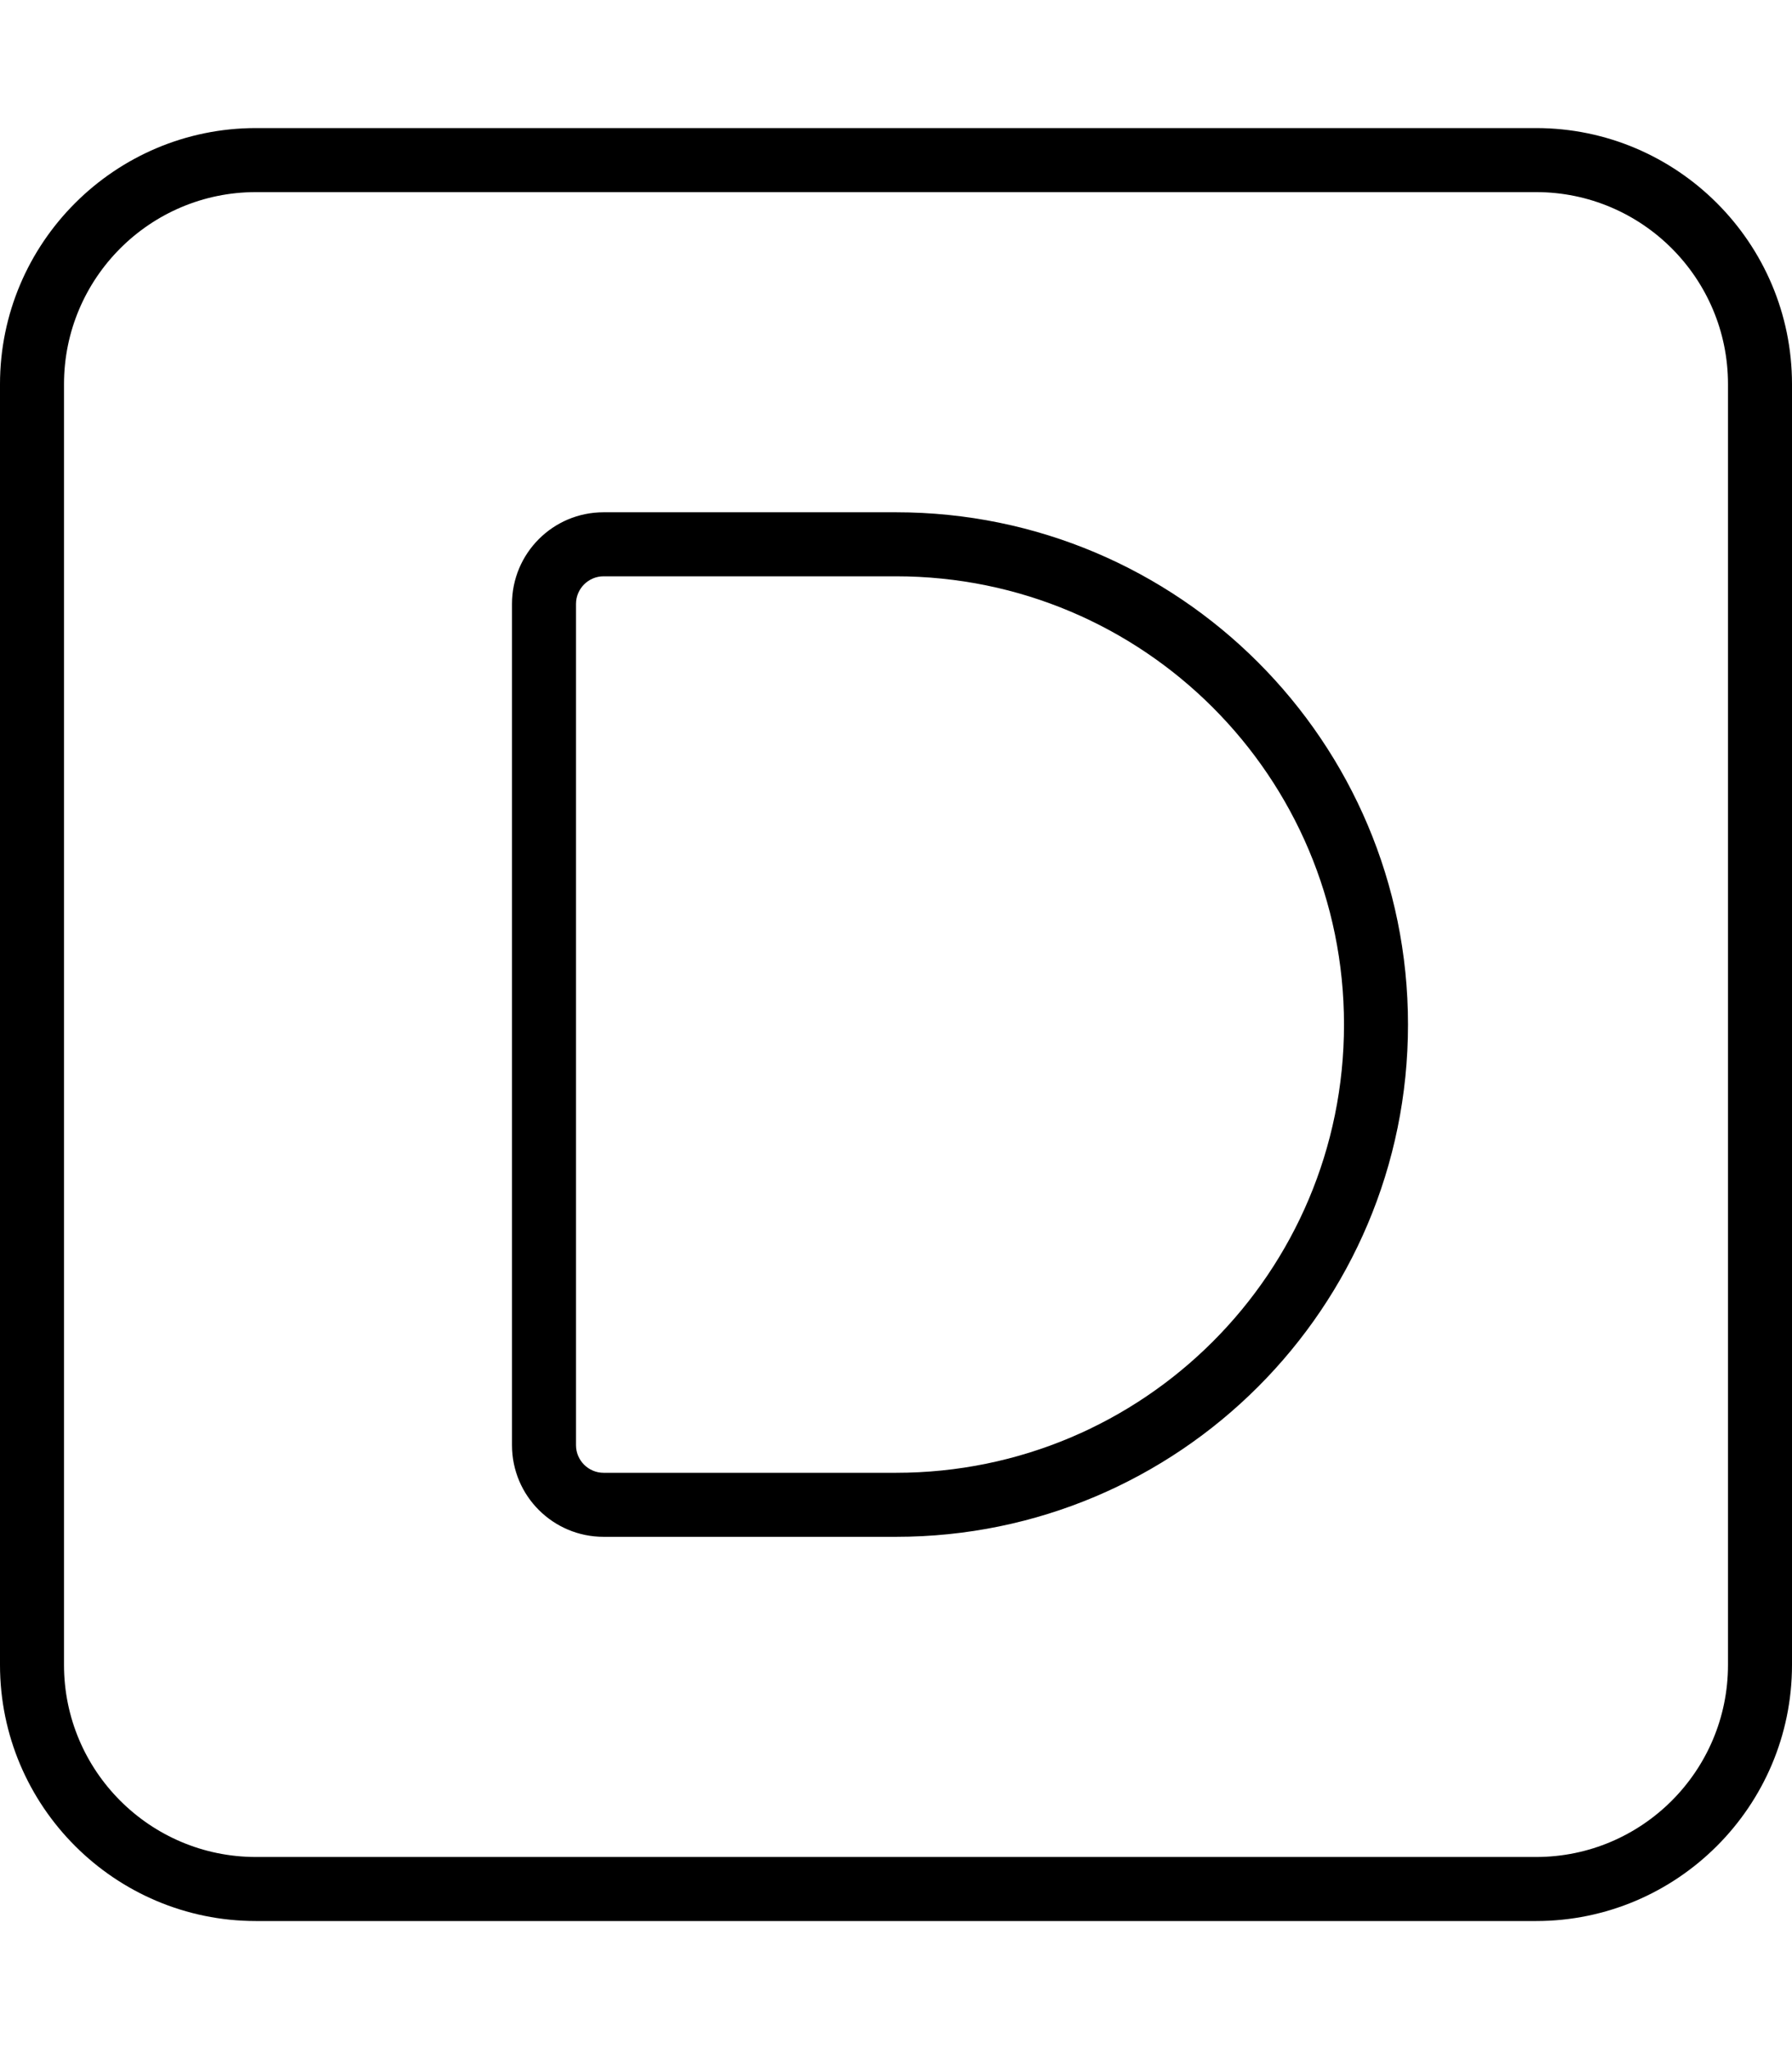
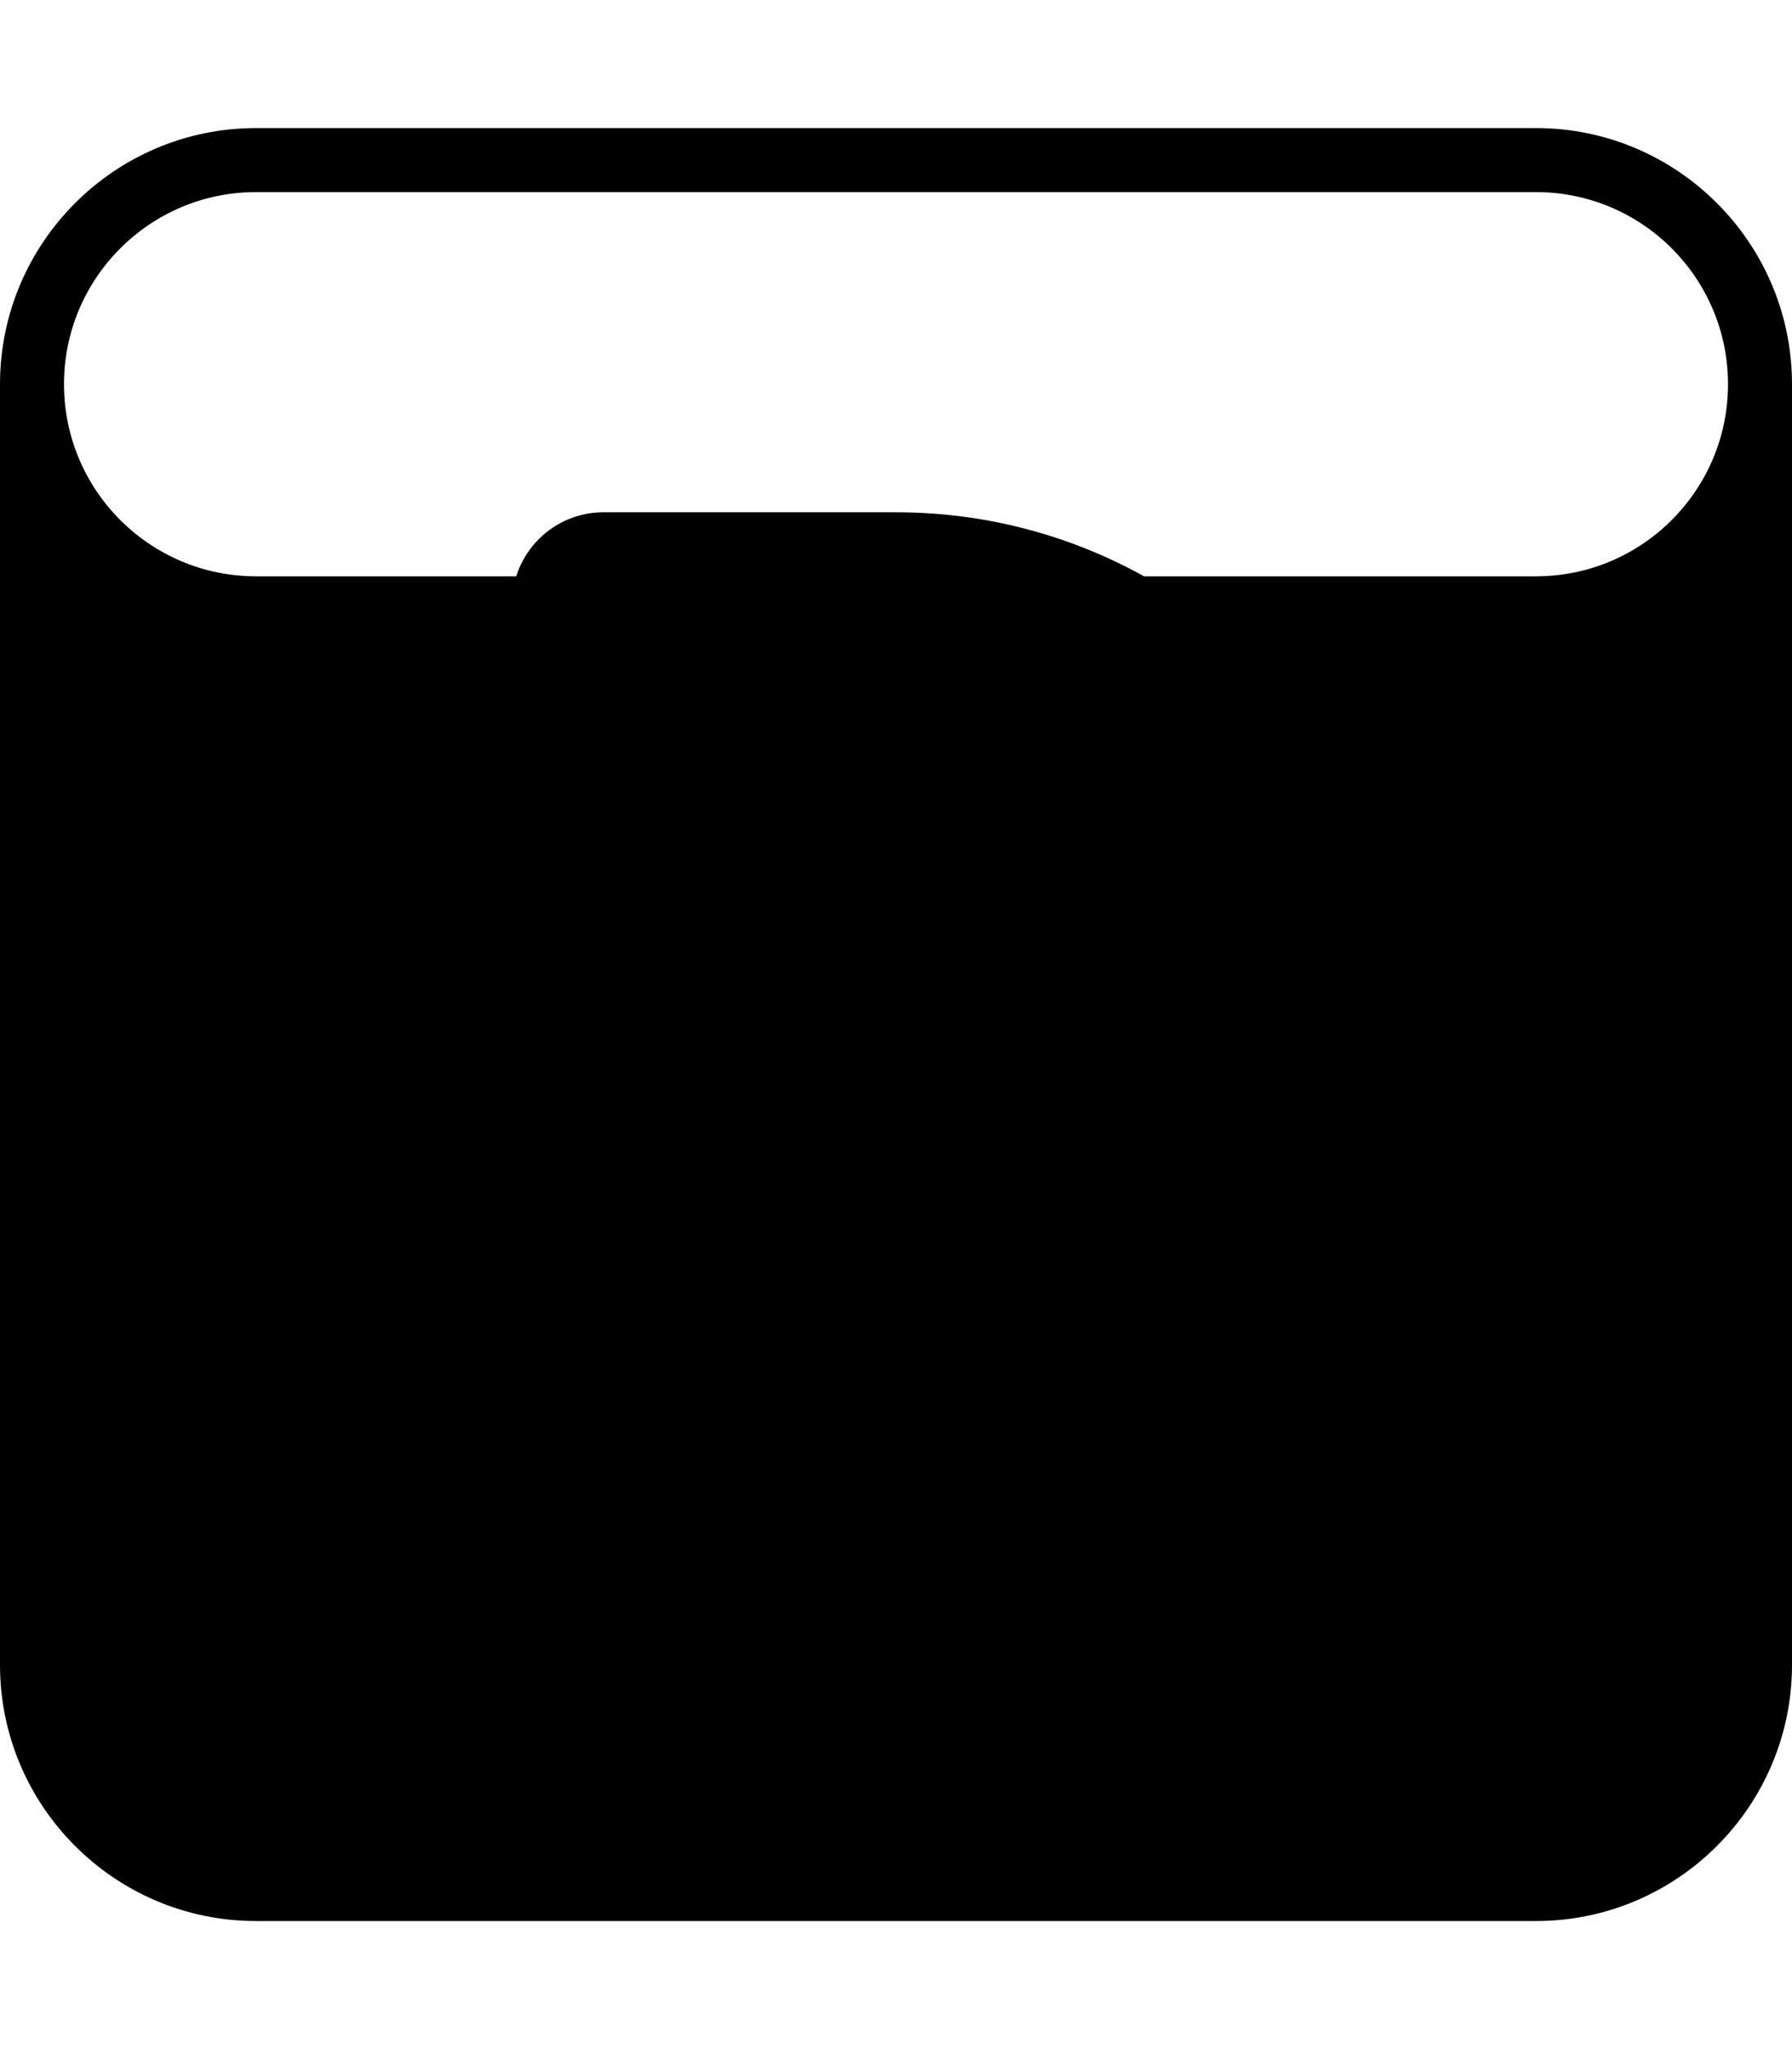
<svg xmlns="http://www.w3.org/2000/svg" viewBox="0 0 448 512">
-   <path d="M64 48C37.5 48 16 69.5 16 96V416c0 26.5 21.5 48 48 48H384c26.5 0 48-21.5 48-48V96c0-26.5-21.5-48-48-48H64zM0 96C0 60.7 28.7 32 64 32H384c35.3 0 64 28.7 64 64V416c0 35.3-28.7 64-64 64H64c-35.3 0-64-28.7-64-64V96zm144 54.9V361.1c0 3.8 3.1 6.9 6.9 6.9H224c61.9 0 112-50.1 112-112s-50.1-112-112-112H150.9c-3.8 0-6.9 3.1-6.9 6.9zm6.9-22.9H224c70.7 0 128 57.3 128 128s-57.3 128-128 128H150.9c-12.6 0-22.9-10.2-22.9-22.9V150.9c0-12.6 10.2-22.9 22.9-22.9z" />
+   <path d="M64 48C37.5 48 16 69.5 16 96c0 26.5 21.5 48 48 48H384c26.5 0 48-21.5 48-48V96c0-26.5-21.5-48-48-48H64zM0 96C0 60.7 28.7 32 64 32H384c35.3 0 64 28.7 64 64V416c0 35.3-28.7 64-64 64H64c-35.3 0-64-28.7-64-64V96zm144 54.9V361.1c0 3.8 3.1 6.9 6.9 6.9H224c61.9 0 112-50.1 112-112s-50.1-112-112-112H150.9c-3.8 0-6.9 3.1-6.9 6.9zm6.9-22.9H224c70.7 0 128 57.3 128 128s-57.3 128-128 128H150.9c-12.6 0-22.9-10.2-22.9-22.9V150.9c0-12.6 10.2-22.9 22.9-22.9z" />
</svg>